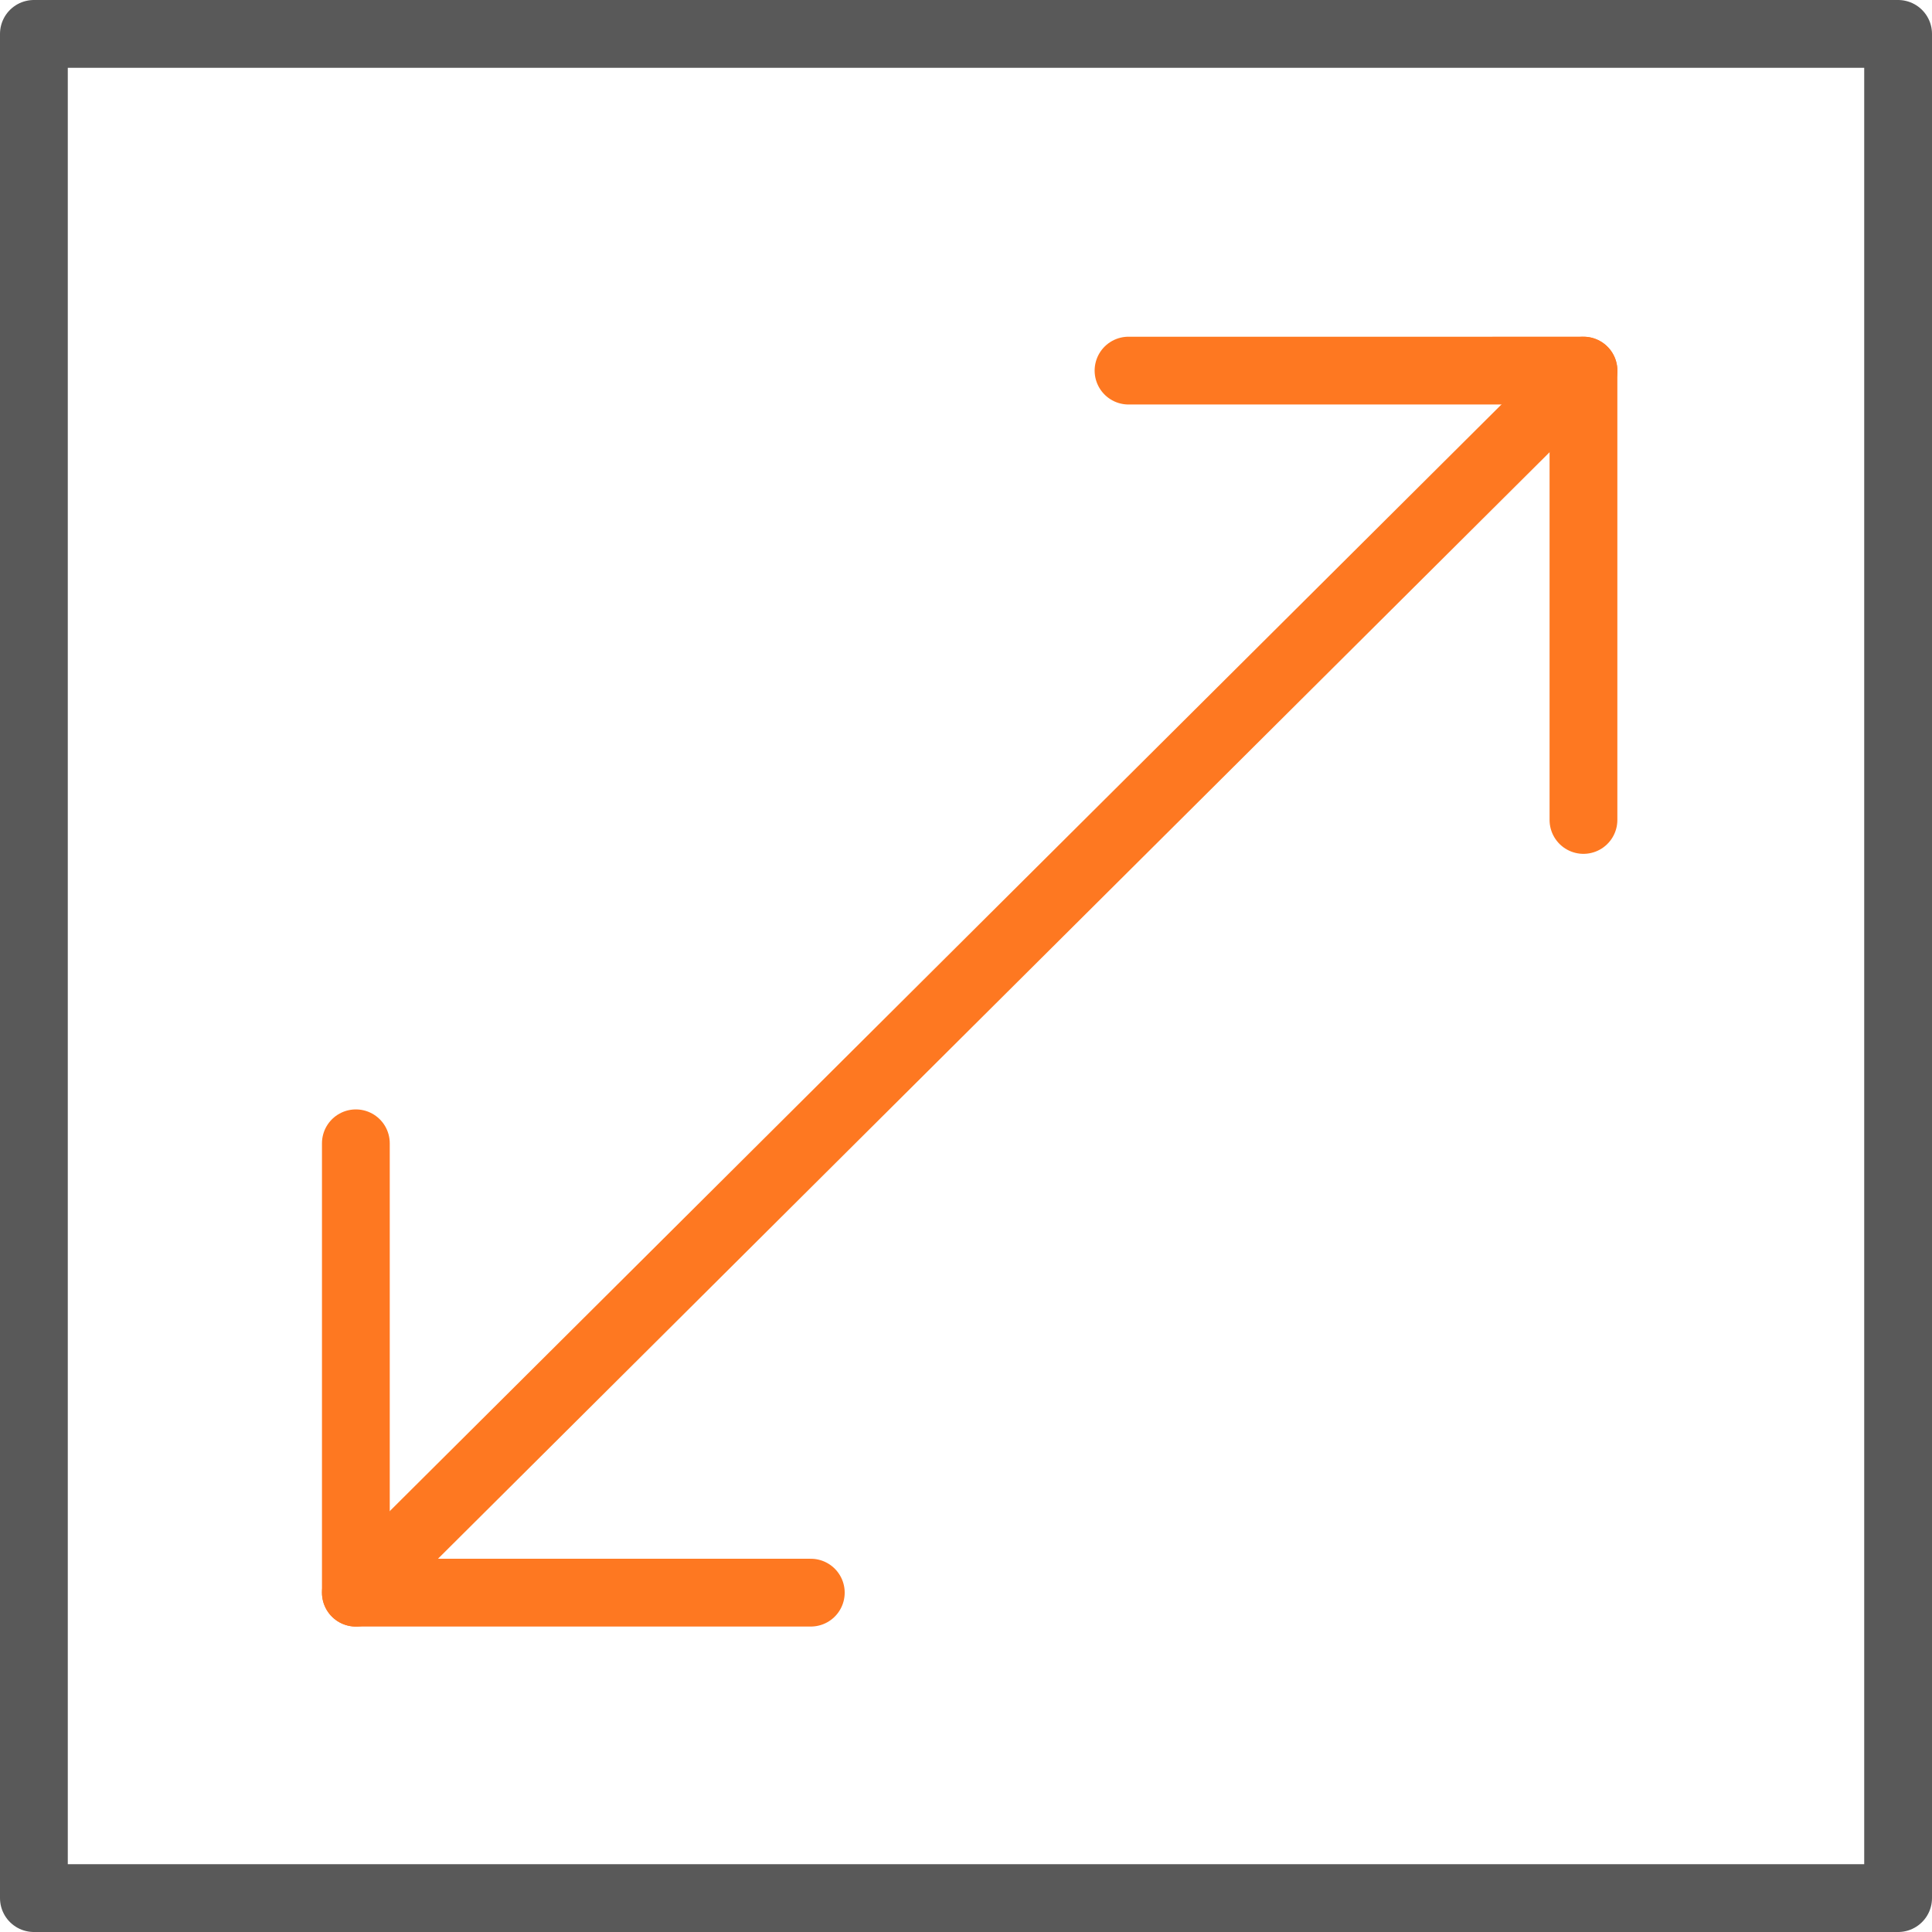
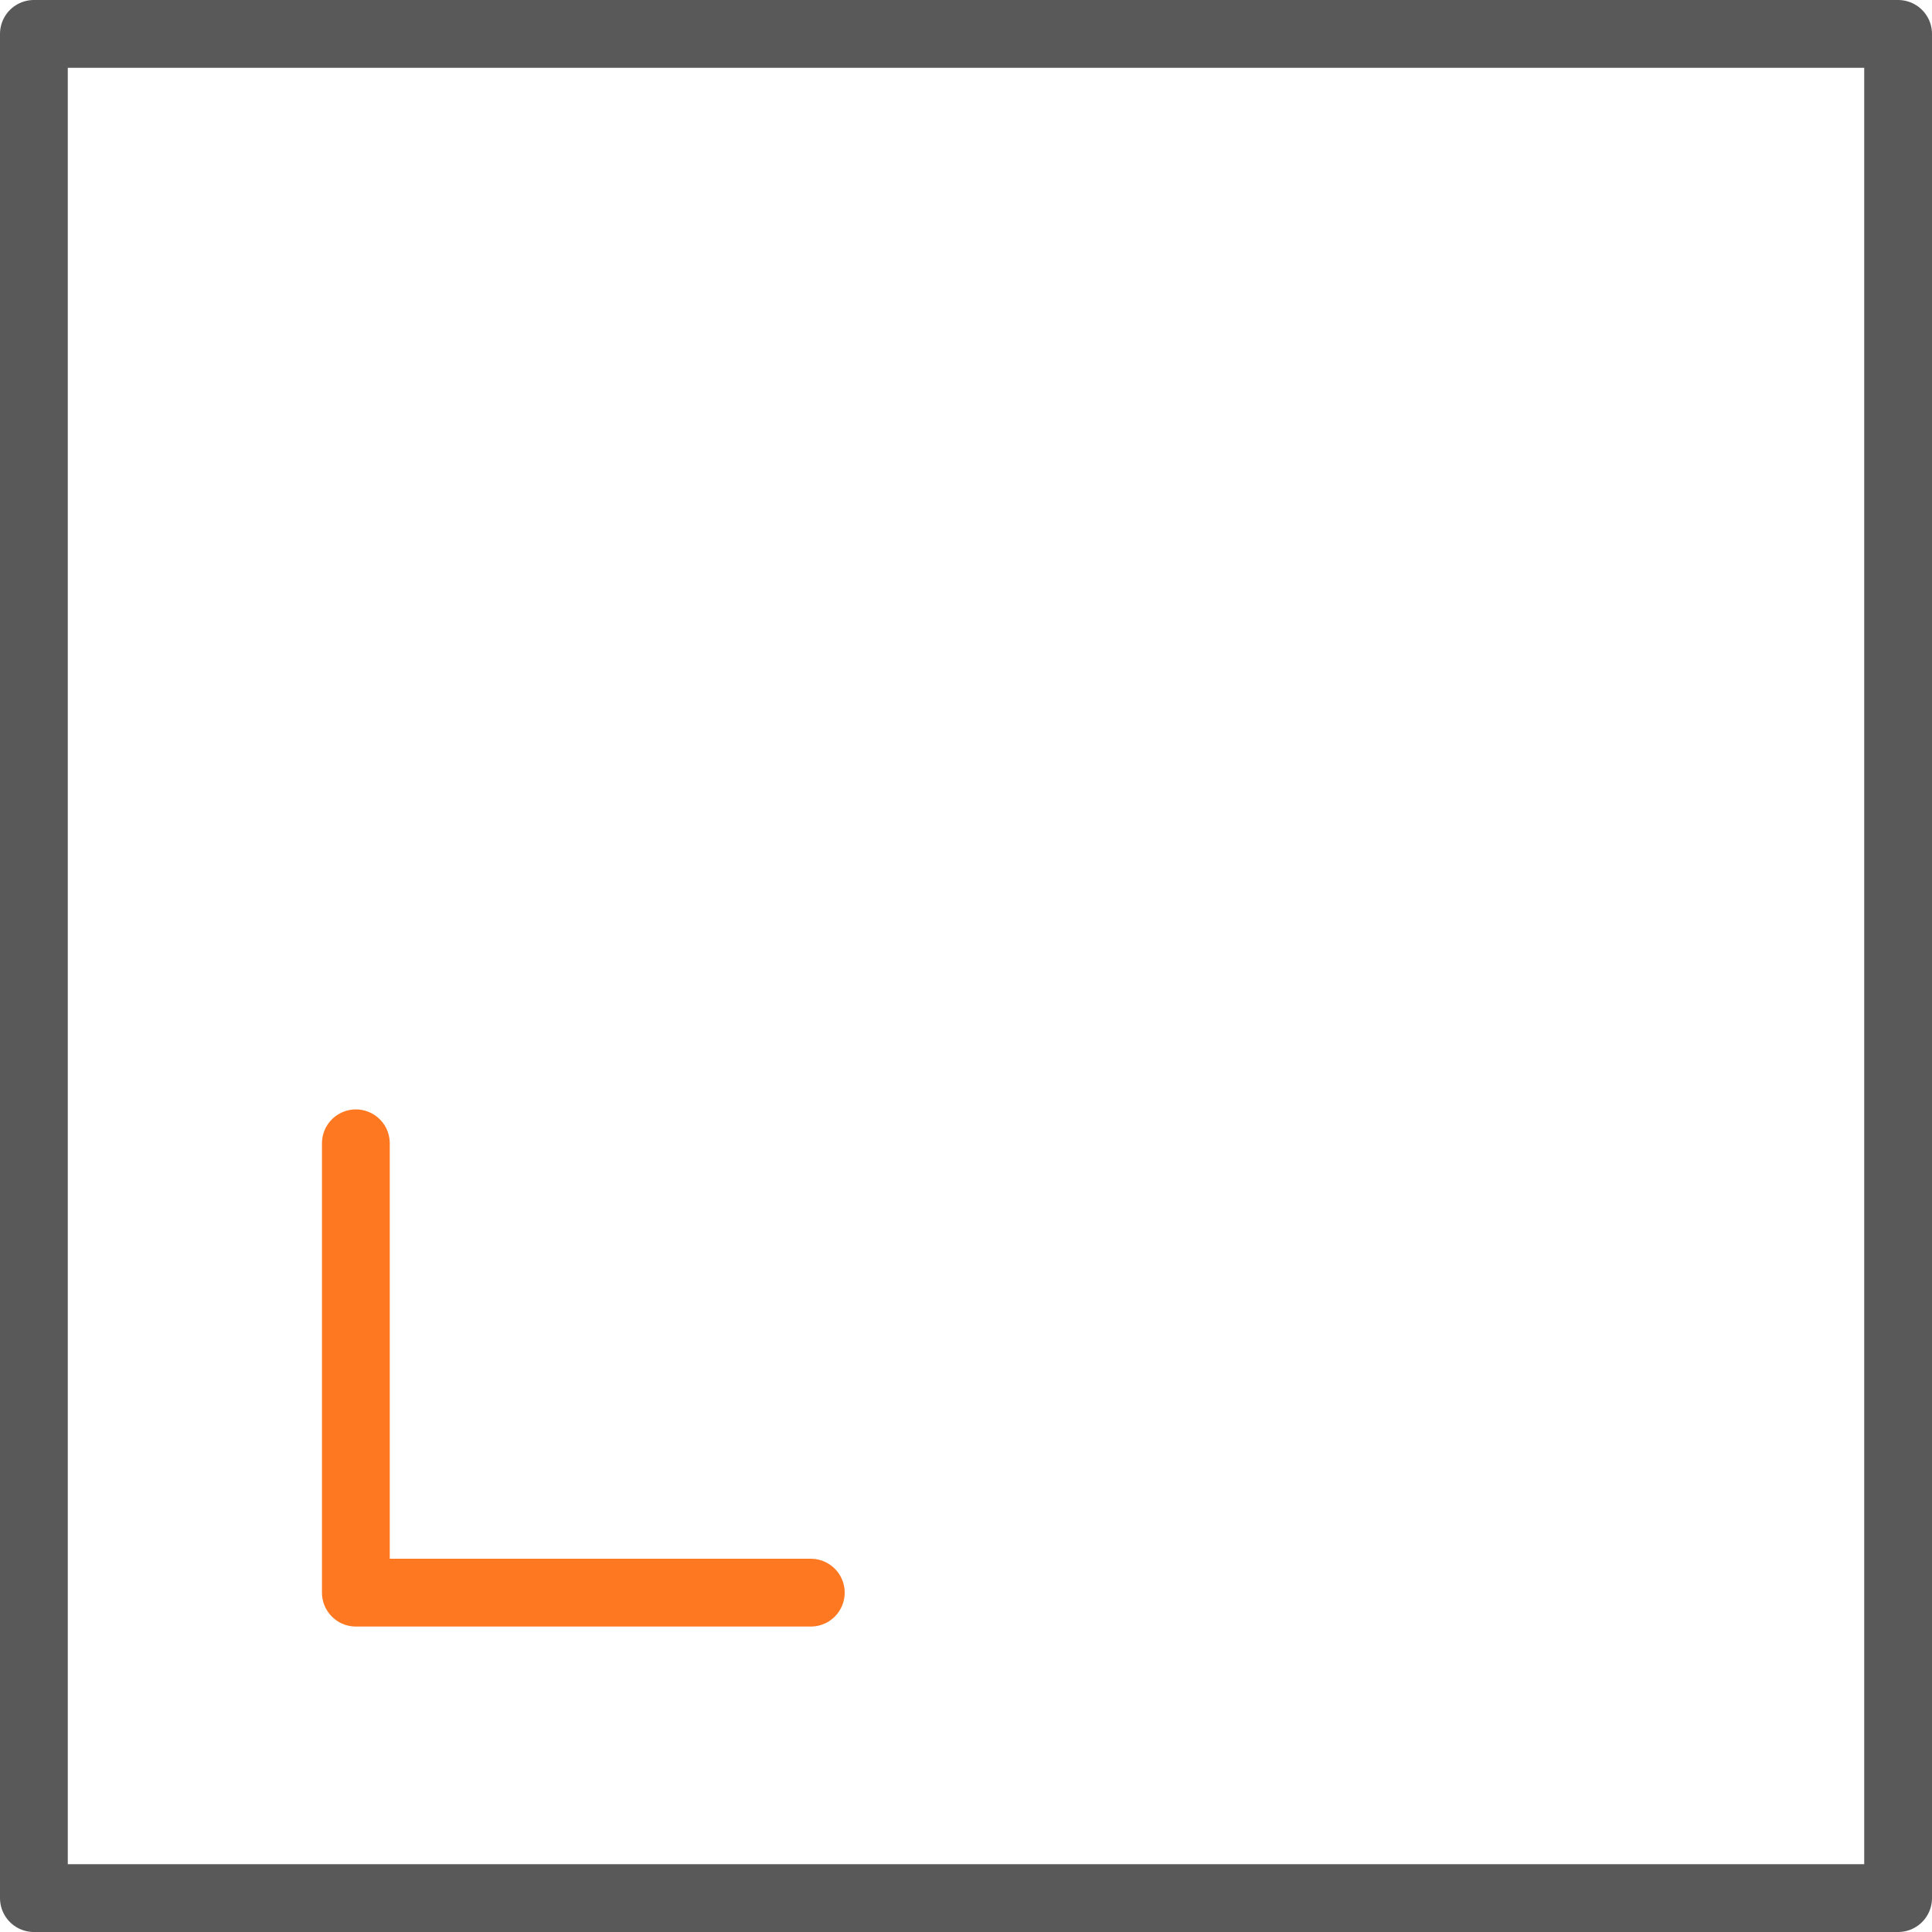
<svg xmlns="http://www.w3.org/2000/svg" width="57" height="57" viewBox="0 0 57 57">
  <g id="Scalability_and_reliability_icon" data-name="Scalability and reliability_icon" transform="translate(-490.5 -1391.105)">
-     <line id="Line_57" data-name="Line 57" y1="36.054" x2="36.219" transform="translate(500.999 1402.04)" fill="none" stroke="#fe7821" stroke-linecap="round" stroke-linejoin="round" stroke-width="2" />
    <rect id="Rectangle_2343" data-name="Rectangle 2343" width="55" height="55" transform="translate(491.5 1392.105)" fill="none" stroke="#595959" stroke-linecap="round" stroke-linejoin="round" stroke-width="2" />
    <path id="Path_10094" data-name="Path 10094" d="M496.5,1409.521v13.257h13.422" transform="translate(4.499 15.315)" fill="none" stroke="#fe7821" stroke-linecap="round" stroke-linejoin="round" stroke-width="2" />
-     <path id="Path_10095" data-name="Path 10095" d="M521.922,1410.778v-13.257H508.5" transform="translate(15.295 4.518)" fill="none" stroke="#fe7821" stroke-linecap="round" stroke-linejoin="round" stroke-width="2" />
  </g>
</svg>